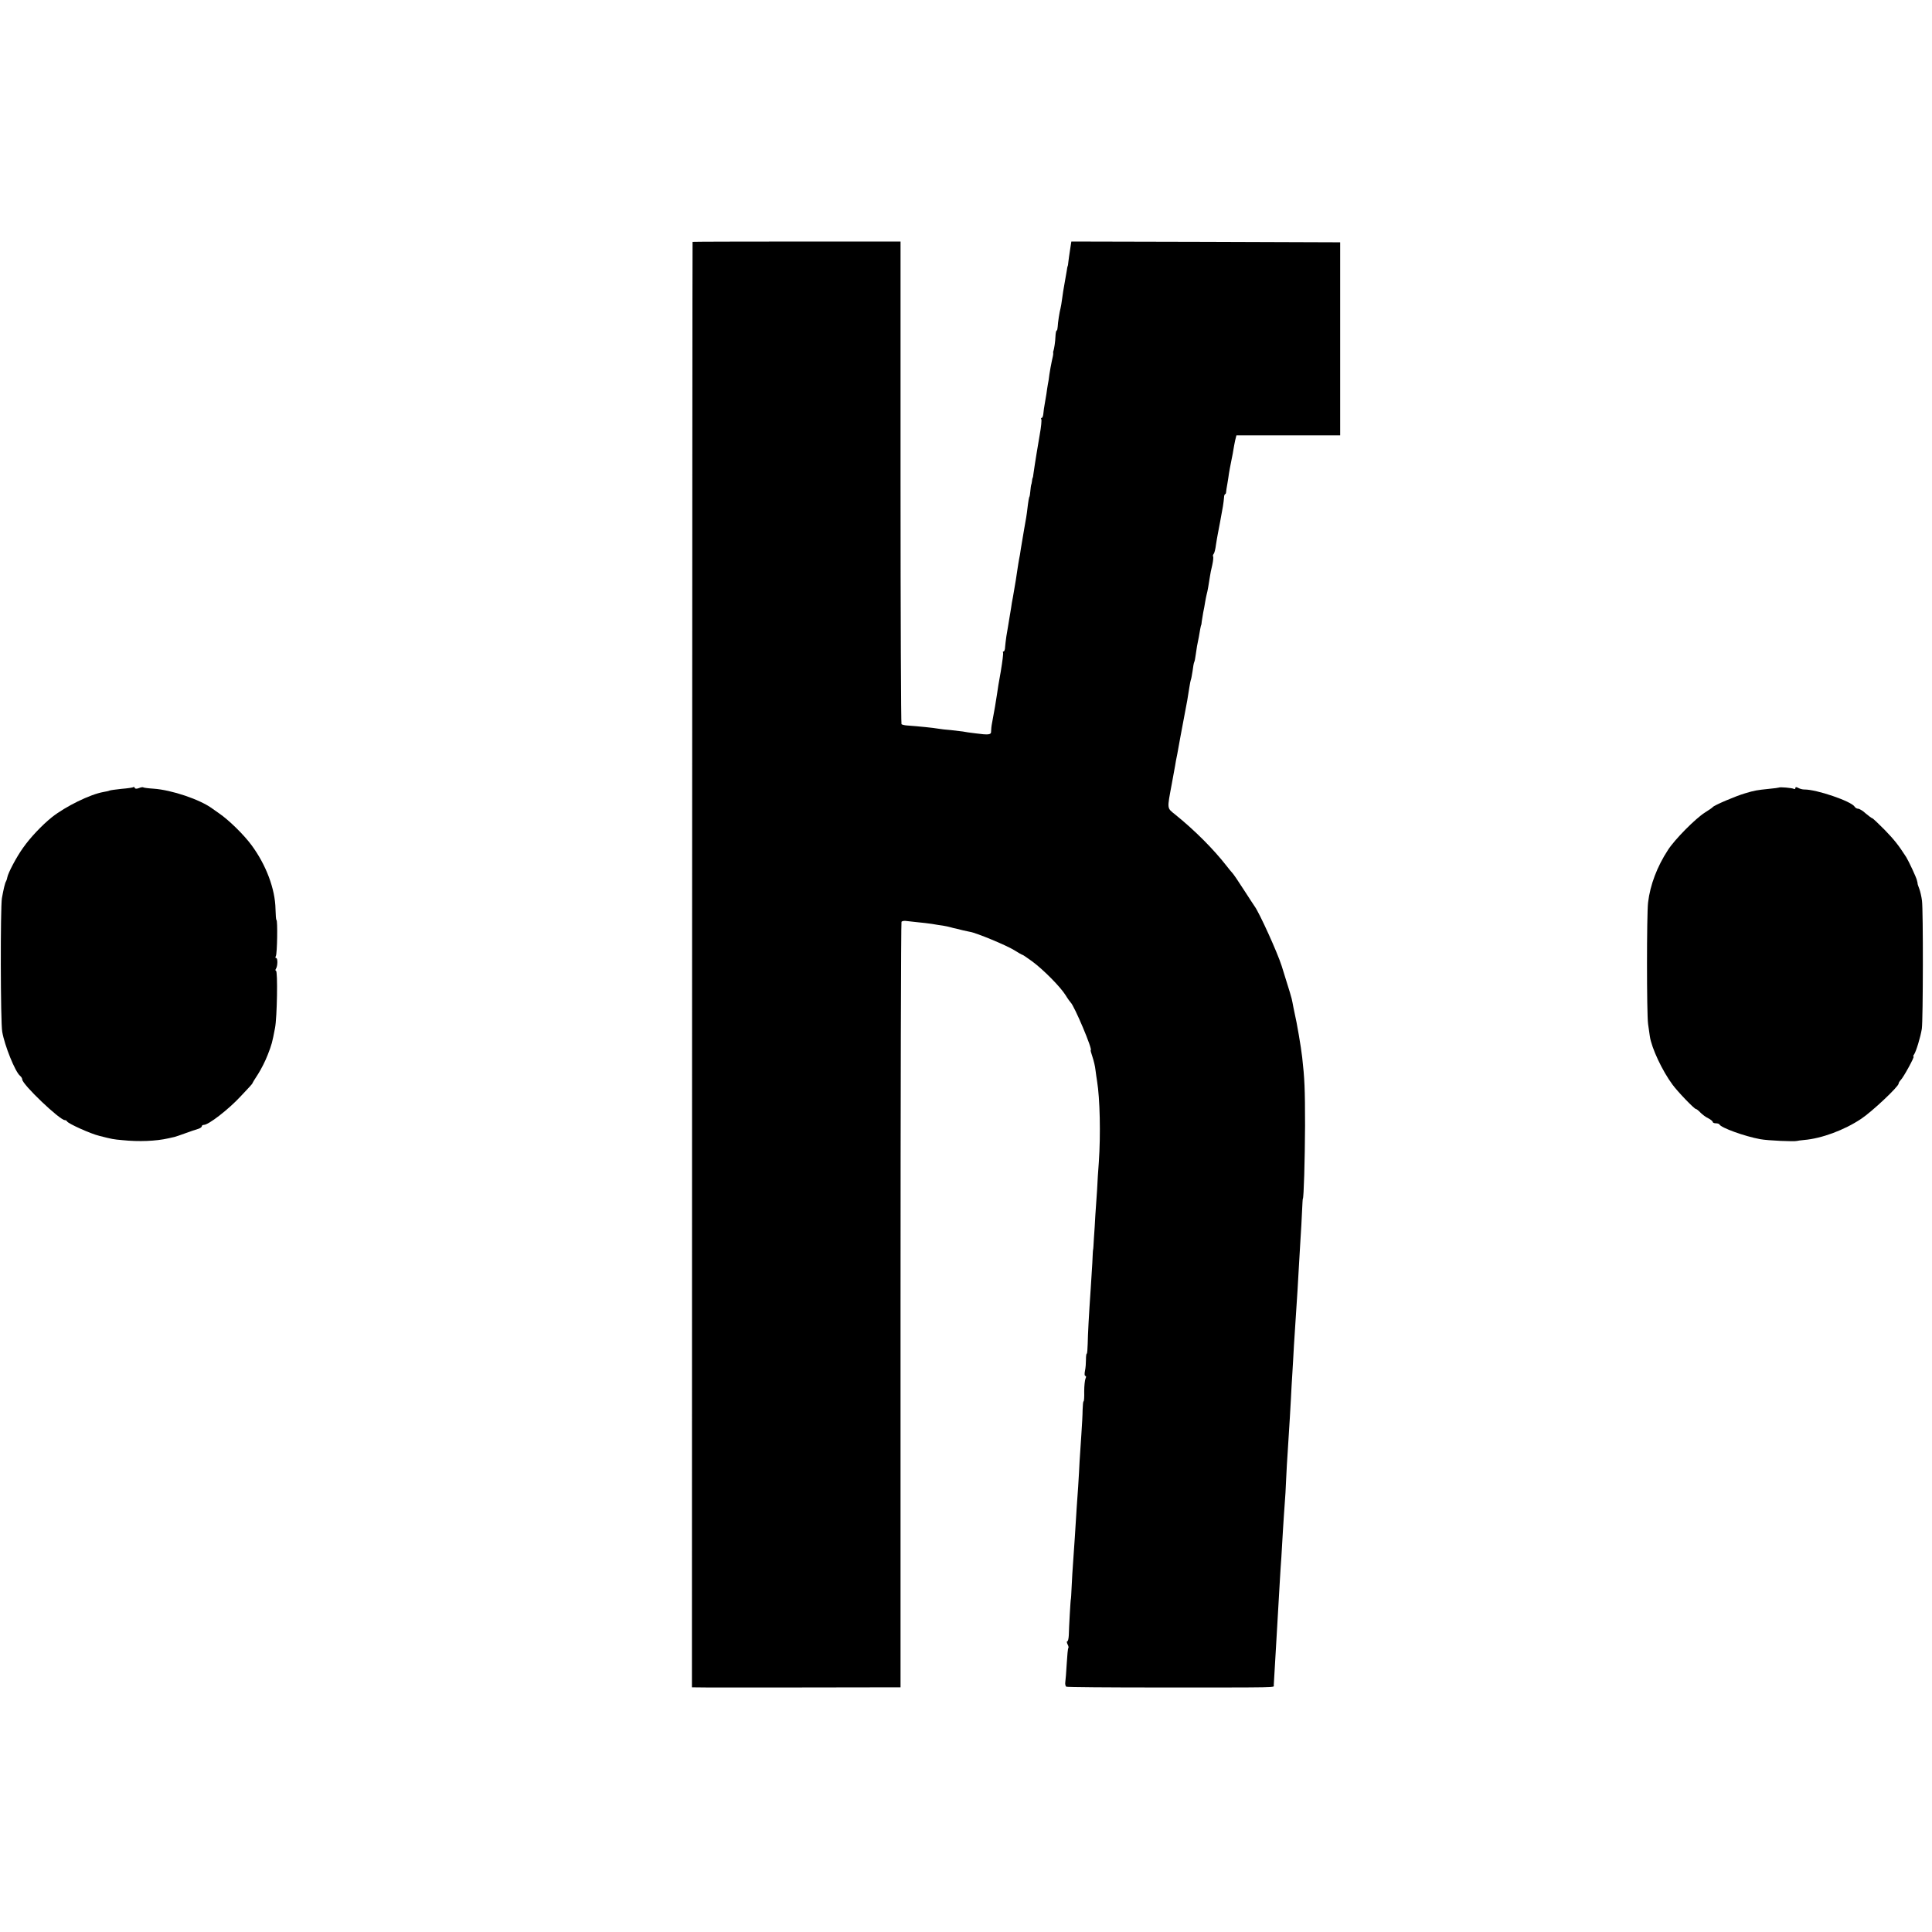
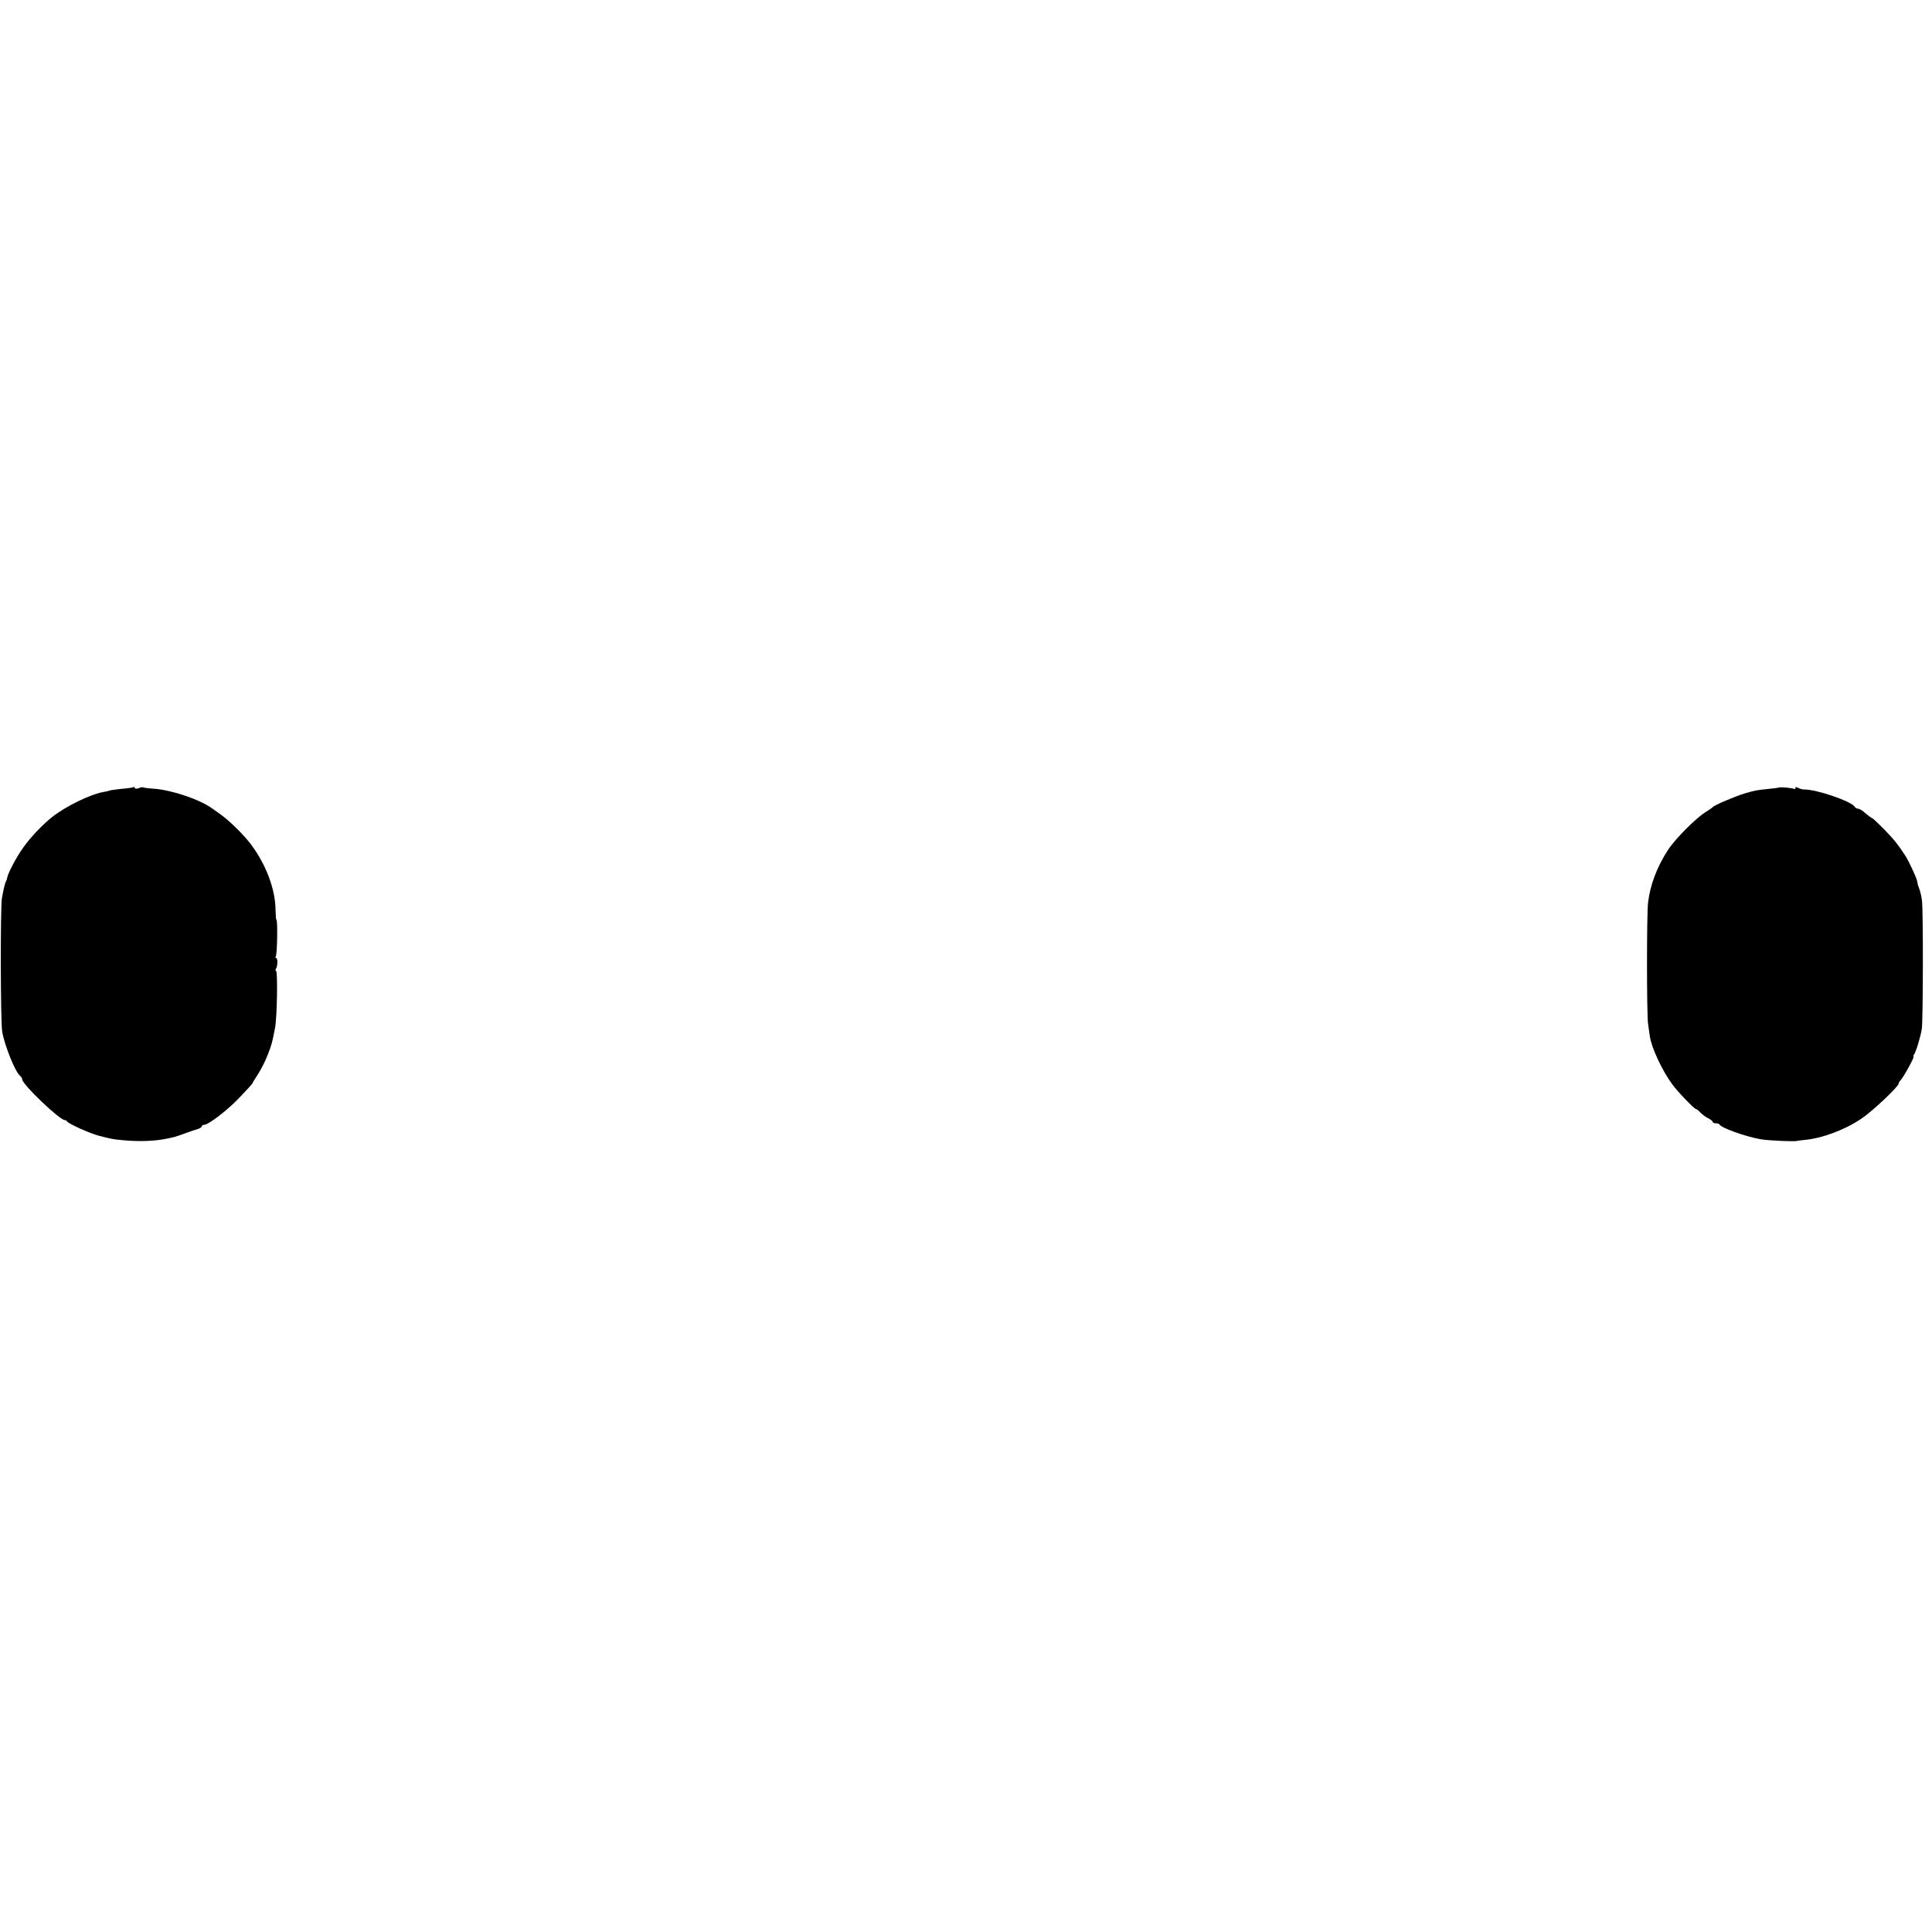
<svg xmlns="http://www.w3.org/2000/svg" version="1.0" width="1216pt" height="1216pt" viewBox="0 0 1216 1216" preserveAspectRatio="xMidYMid meet">
  <g transform="translate(0,1216) scale(0.1,-0.1)" fill="#000000" stroke="none">
-     <path d="M4359 10638 c-1 -2 -2 -2049 -3 -4551 l-1 -4547 100 -1 c114 0 1096 0 1167 1 l46 0 0 2404 c0 1323 3 2409 6 2414 3 5 18 8 33 5 16 -2 48 -5 73 -8 25 -2 63 -7 85 -10 22 -4 54 -9 70 -11 17 -3 38 -7 47 -10 9 -3 26 -7 37 -9 12 -3 31 -8 44 -11 12 -3 31 -7 42 -9 37 -5 230 -85 278 -115 27 -17 50 -30 53 -30 3 0 30 -19 62 -42 71 -53 176 -159 209 -212 14 -23 29 -43 32 -46 22 -19 141 -300 126 -300 -2 0 3 -19 11 -42 8 -24 17 -61 19 -83 3 -22 7 -53 10 -70 18 -109 23 -335 11 -510 -4 -49 -9 -128 -11 -175 -3 -47 -8 -119 -11 -160 -2 -41 -6 -106 -9 -145 -2 -38 -4 -70 -5 -70 -1 0 -3 -38 -5 -85 -3 -47 -7 -119 -10 -160 -12 -173 -18 -289 -19 -347 -1 -35 -3 -63 -6 -63 -3 0 -5 -17 -5 -38 0 -20 -2 -52 -6 -69 -4 -19 -3 -33 2 -33 6 0 6 -7 1 -17 -4 -10 -8 -46 -8 -80 1 -35 -1 -63 -4 -63 -3 0 -5 -24 -6 -53 0 -28 -4 -99 -8 -157 -4 -58 -9 -133 -11 -166 -1 -34 -6 -106 -9 -160 -7 -97 -10 -139 -21 -319 -3 -49 -8 -121 -11 -160 -3 -38 -7 -106 -9 -150 -2 -44 -4 -80 -5 -80 -2 0 -12 -180 -13 -227 -1 -21 -5 -38 -9 -38 -5 0 -4 -8 1 -19 6 -10 8 -21 5 -24 -3 -3 -7 -47 -10 -98 -3 -52 -7 -104 -9 -116 -2 -13 1 -25 6 -29 5 -3 267 -5 582 -5 779 0 724 -1 724 14 1 17 14 239 18 307 4 67 13 223 20 345 3 50 7 119 10 155 2 36 7 112 10 170 4 58 8 132 11 165 3 33 7 103 9 155 2 52 7 131 10 175 13 203 16 255 20 330 2 44 6 116 9 160 3 44 7 123 10 175 3 52 8 129 11 170 8 114 16 247 20 325 2 39 7 115 10 170 4 55 8 136 10 180 2 44 4 80 5 80 6 0 13 244 14 460 0 235 -3 297 -18 430 -7 64 -35 226 -47 275 -5 25 -12 56 -14 70 -3 22 -18 71 -68 230 -27 85 -140 334 -170 375 -4 5 -34 52 -68 104 -33 52 -66 100 -72 106 -7 7 -23 27 -37 45 -81 104 -199 223 -323 323 -53 43 -52 31 -22 192 9 50 18 101 21 115 2 14 8 48 14 75 5 28 14 75 19 105 14 73 20 105 31 165 10 50 14 73 26 150 3 22 8 43 9 46 2 3 7 28 11 55 3 27 8 52 10 56 3 4 7 25 10 48 3 23 7 47 8 53 7 33 17 85 20 107 3 14 5 25 6 25 1 0 3 11 4 25 2 14 6 39 9 55 4 17 9 46 12 65 3 19 8 42 10 50 5 16 14 69 20 110 2 14 8 47 15 74 6 27 8 51 5 54 -2 3 -1 10 4 16 5 6 11 31 14 56 4 25 9 56 12 70 5 25 22 115 32 173 3 18 6 42 7 55 0 12 4 22 7 22 3 0 6 6 6 13 0 6 4 30 8 52 4 22 8 51 10 65 2 14 9 50 15 80 6 30 13 64 14 75 2 11 6 35 10 53 l8 32 326 0 327 0 0 608 0 607 -846 3 -846 2 -8 -52 c-5 -29 -9 -64 -11 -78 -1 -14 -3 -25 -4 -25 -1 0 -4 -13 -6 -30 -3 -16 -9 -52 -14 -80 -5 -27 -12 -70 -15 -95 -3 -25 -8 -52 -10 -60 -6 -21 -17 -90 -18 -117 -1 -13 -3 -23 -6 -23 -4 0 -7 -17 -8 -38 -1 -32 -8 -77 -13 -92 -2 -3 -2 -8 -1 -13 1 -4 -3 -27 -9 -50 -5 -24 -12 -61 -15 -83 -2 -21 -7 -50 -10 -64 -2 -14 -7 -41 -9 -60 -3 -19 -8 -48 -11 -65 -3 -16 -7 -42 -8 -57 -1 -15 -6 -28 -10 -28 -5 0 -6 -4 -3 -9 3 -4 -1 -48 -10 -97 -8 -49 -17 -100 -19 -113 -6 -36 -18 -113 -21 -136 -1 -11 -3 -21 -4 -22 -2 -2 -4 -12 -5 -23 -1 -11 -4 -21 -5 -22 -1 -2 -3 -19 -5 -38 -2 -19 -4 -35 -5 -35 -3 0 -9 -36 -14 -80 -2 -22 -11 -78 -20 -125 -8 -47 -17 -103 -21 -125 -3 -23 -8 -52 -11 -65 -2 -14 -7 -38 -9 -55 -7 -51 -14 -93 -30 -185 -4 -19 -9 -48 -11 -65 -3 -16 -7 -43 -10 -60 -3 -16 -7 -41 -9 -55 -2 -14 -7 -43 -11 -65 -3 -22 -7 -52 -8 -67 0 -16 -5 -28 -9 -28 -5 0 -6 -3 -4 -7 3 -5 -4 -57 -14 -118 -11 -60 -22 -126 -24 -145 -5 -36 -19 -118 -31 -180 -4 -19 -6 -43 -6 -52 1 -23 -13 -25 -103 -13 -27 3 -61 8 -75 11 -14 2 -48 6 -76 9 -28 2 -64 6 -80 9 -26 5 -125 15 -196 20 -15 1 -30 5 -34 8 -3 4 -6 689 -6 1522 l0 1516 -654 0 c-360 0 -654 -1 -655 -2z" />
-     <path d="M840 7206 c-3 -3 -37 -8 -75 -11 -39 -4 -73 -9 -76 -11 -3 -2 -21 -6 -39 -9 -83 -15 -237 -90 -324 -159 -62 -50 -135 -127 -180 -191 -42 -58 -95 -159 -100 -187 -1 -7 -4 -17 -7 -23 -8 -12 -17 -53 -27 -108 -10 -59 -9 -782 2 -841 15 -87 81 -251 112 -277 8 -6 14 -17 14 -23 0 -31 236 -256 268 -256 6 0 12 -4 14 -8 5 -13 148 -78 203 -91 82 -21 88 -22 145 -27 104 -11 213 -6 288 11 12 3 30 7 40 9 9 2 37 12 62 21 54 19 58 21 88 30 12 4 22 11 22 16 0 5 6 9 13 9 30 0 156 98 231 179 23 24 49 53 59 63 9 10 17 20 17 22 0 2 16 28 35 57 19 30 46 83 60 120 26 67 28 75 46 169 13 66 18 360 6 360 -4 0 -5 6 0 13 11 17 12 67 1 67 -5 0 -6 5 -2 12 9 14 12 228 4 228 -3 0 -5 30 -6 68 -2 126 -59 279 -152 404 -48 65 -142 157 -202 198 -12 8 -32 22 -44 31 -77 57 -255 117 -369 125 -33 2 -62 6 -65 8 -2 3 -15 1 -27 -4 -15 -6 -25 -5 -27 1 -2 6 -6 8 -8 5z" />
+     <path d="M840 7206 c-3 -3 -37 -8 -75 -11 -39 -4 -73 -9 -76 -11 -3 -2 -21 -6 -39 -9 -83 -15 -237 -90 -324 -159 -62 -50 -135 -127 -180 -191 -42 -58 -95 -159 -100 -187 -1 -7 -4 -17 -7 -23 -8 -12 -17 -53 -27 -108 -10 -59 -9 -782 2 -841 15 -87 81 -251 112 -277 8 -6 14 -17 14 -23 0 -31 236 -256 268 -256 6 0 12 -4 14 -8 5 -13 148 -78 203 -91 82 -21 88 -22 145 -27 104 -11 213 -6 288 11 12 3 30 7 40 9 9 2 37 12 62 21 54 19 58 21 88 30 12 4 22 11 22 16 0 5 6 9 13 9 30 0 156 98 231 179 23 24 49 53 59 63 9 10 17 20 17 22 0 2 16 28 35 57 19 30 46 83 60 120 26 67 28 75 46 169 13 66 18 360 6 360 -4 0 -5 6 0 13 11 17 12 67 1 67 -5 0 -6 5 -2 12 9 14 12 228 4 228 -3 0 -5 30 -6 68 -2 126 -59 279 -152 404 -48 65 -142 157 -202 198 -12 8 -32 22 -44 31 -77 57 -255 117 -369 125 -33 2 -62 6 -65 8 -2 3 -15 1 -27 -4 -15 -6 -25 -5 -27 1 -2 6 -6 8 -8 5" />
    <path d="M11196 7203 c-1 -1 -29 -5 -62 -8 -77 -8 -90 -10 -150 -28 -59 -17 -197 -76 -204 -87 -3 -4 -25 -19 -49 -34 -60 -38 -190 -169 -233 -236 -68 -104 -112 -220 -125 -330 -9 -73 -9 -701 0 -765 4 -27 9 -62 11 -77 11 -75 79 -219 143 -305 32 -44 137 -153 147 -153 4 0 17 -10 29 -23 12 -12 34 -29 50 -36 15 -8 27 -18 27 -23 0 -4 9 -8 19 -8 11 0 21 -3 23 -7 9 -21 159 -75 257 -93 50 -9 214 -16 231 -11 3 1 23 4 45 6 109 9 253 62 359 133 67 44 236 203 236 222 0 5 6 15 13 22 18 18 89 148 81 148 -4 0 -2 6 3 13 12 16 41 110 49 162 8 54 9 748 1 806 -3 25 -11 59 -17 75 -6 16 -11 30 -11 32 1 1 1 3 0 5 0 1 -2 9 -4 17 -4 18 -50 117 -67 145 -49 76 -74 108 -137 173 -39 39 -73 72 -77 72 -3 0 -22 14 -41 30 -18 17 -40 30 -48 30 -8 0 -18 6 -22 13 -21 34 -240 109 -317 108 -11 0 -27 4 -38 10 -12 7 -18 6 -18 -1 0 -6 -4 -8 -10 -5 -10 6 -89 13 -94 8z" />
  </g>
</svg>